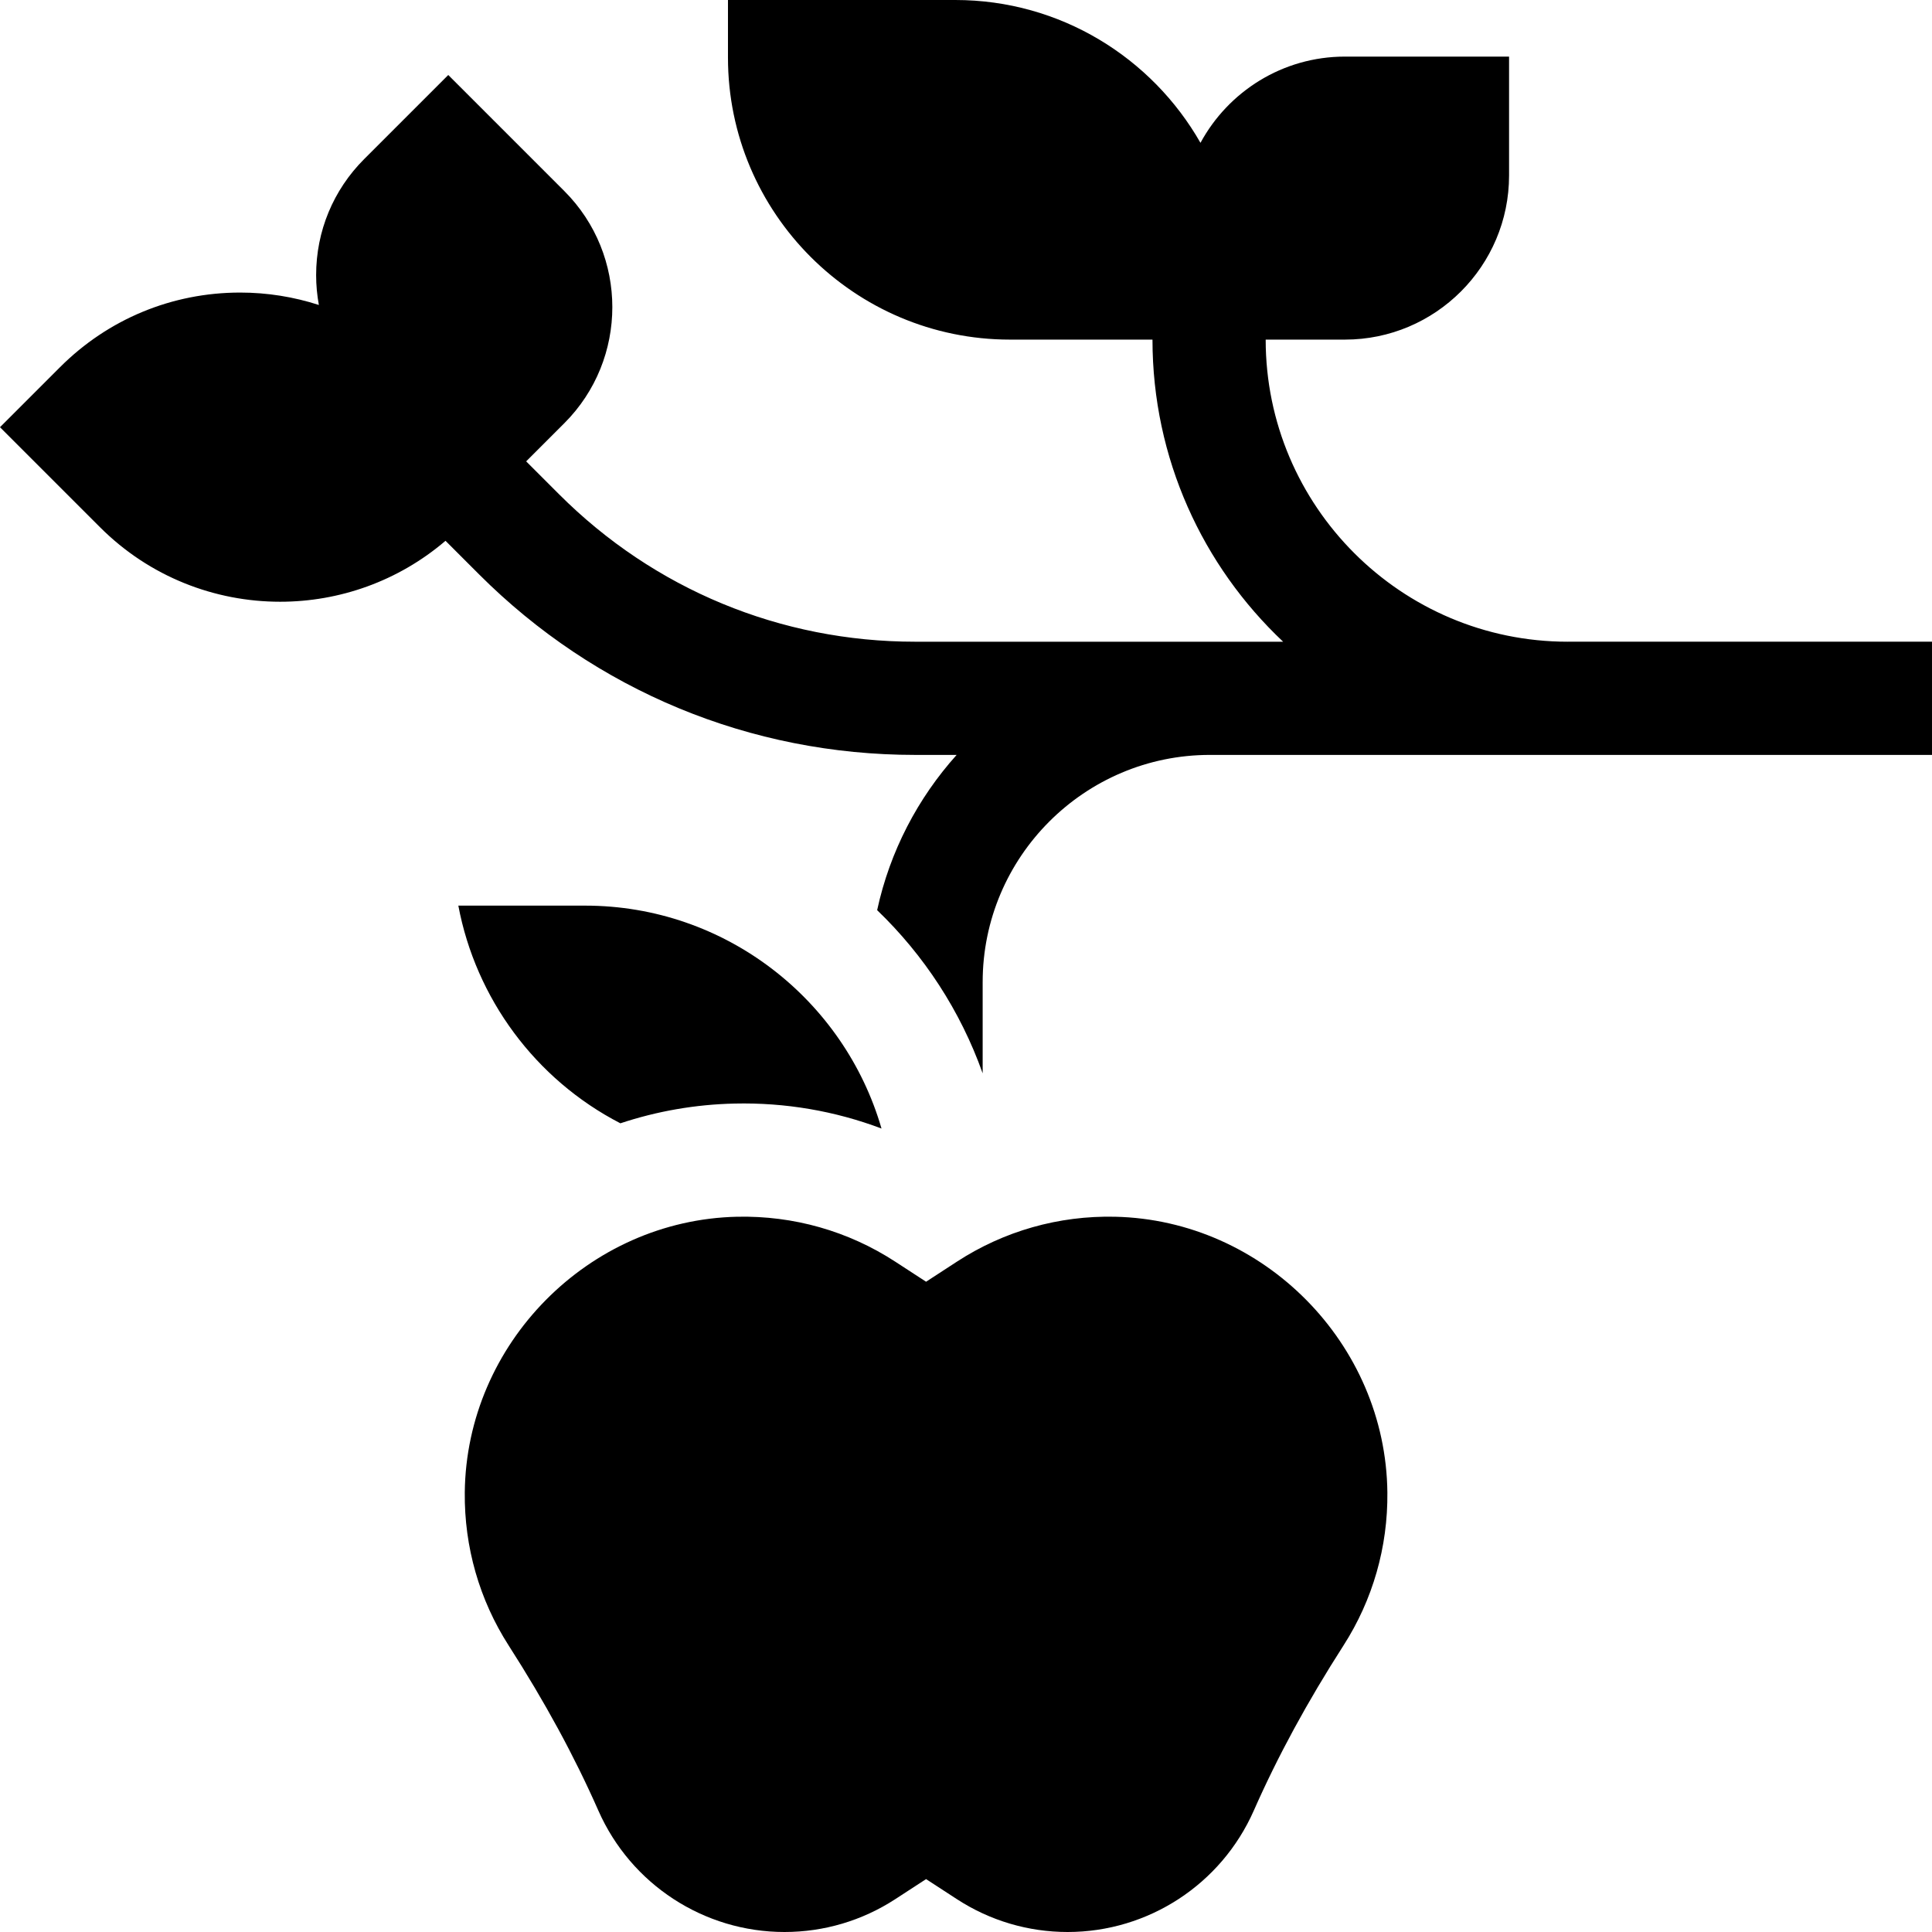
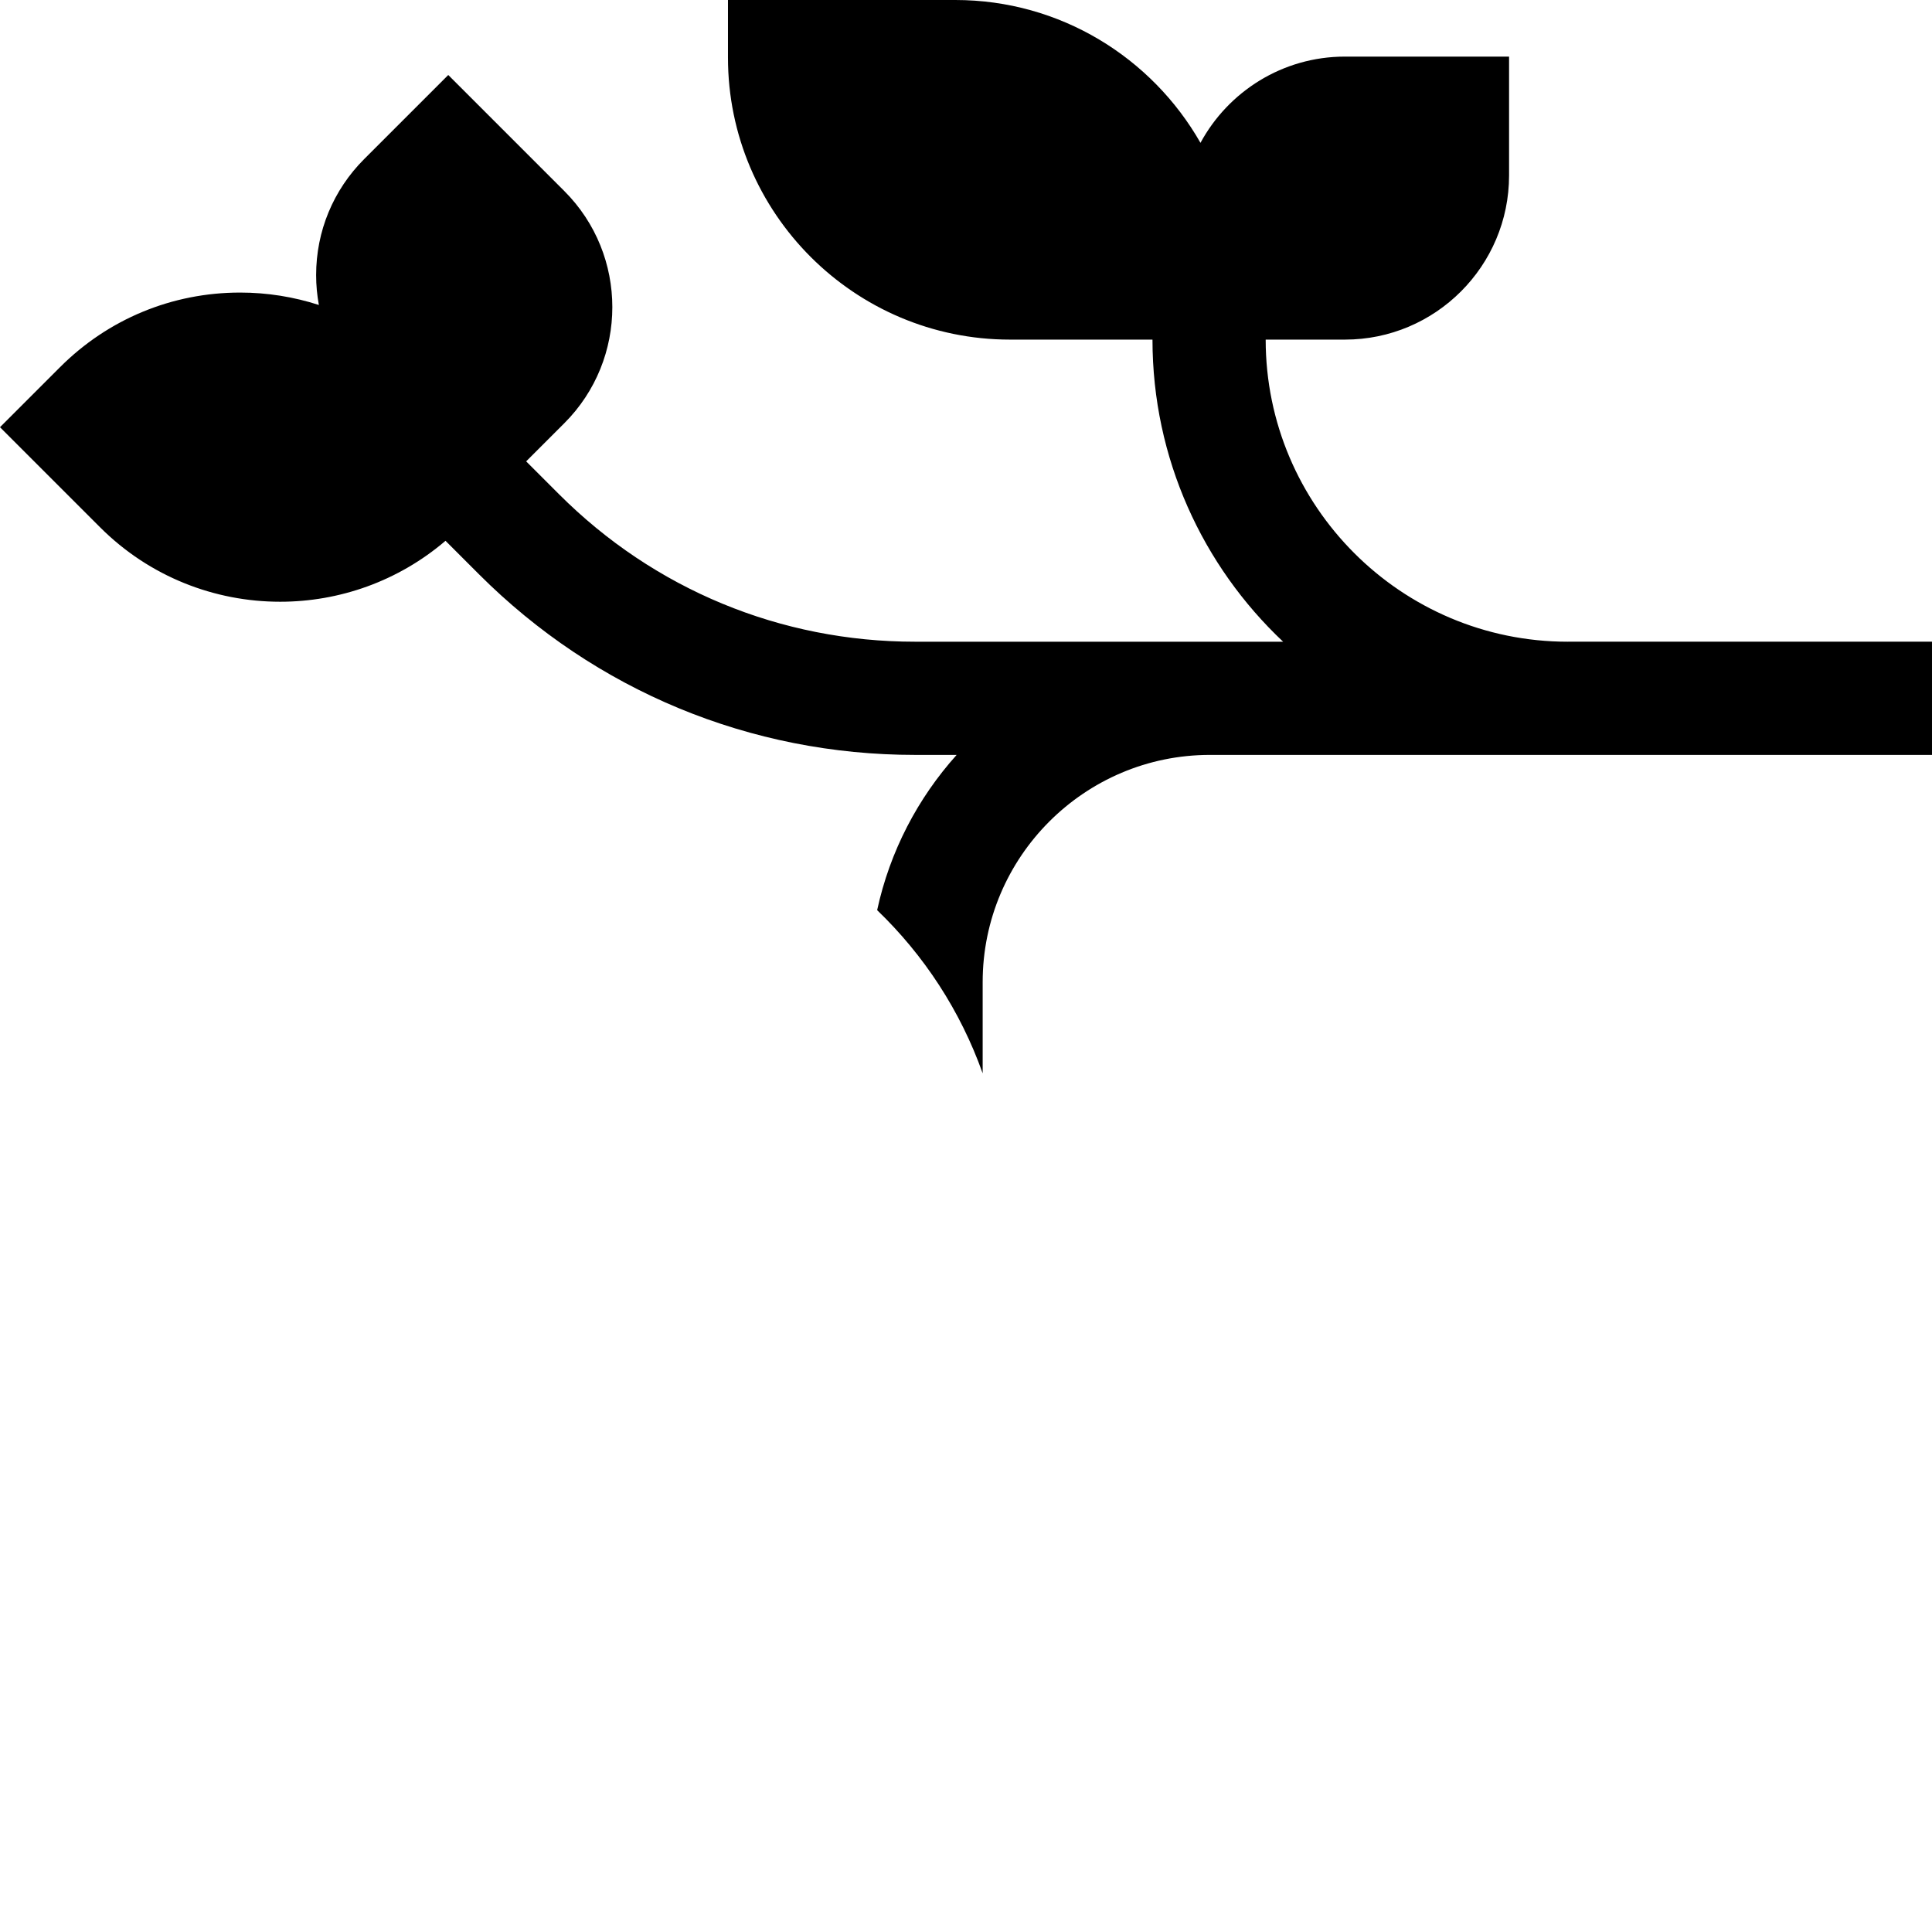
<svg xmlns="http://www.w3.org/2000/svg" id="Capa_1" height="512" viewBox="0 0 512 512" width="512">
  <g>
    <path d="m415.479 170.061c-44.146 0-80.061-35.915-80.061-80.061h21c23.986 0 43.5-19.514 43.5-43.5v-31.5h-43.5c-16.519 0-30.915 9.256-38.279 22.854-12.873-22.583-37.162-37.854-64.965-37.854h-60.255v15.256c0 41.214 33.53 74.744 74.745 74.744h37.755c0 31.517 13.32 59.978 34.621 80.061h-97.535c-35.643 0-69.153-13.88-94.355-39.083l-8.71-8.71 10.114-10.114c16.96-16.961 16.96-44.558 0-61.519l-30.759-30.759-22.275 22.273c-8.216 8.216-12.741 19.14-12.741 30.759 0 2.685.252 5.33.725 7.915-6.653-2.154-13.67-3.29-20.865-3.29-18.03 0-34.98 7.021-47.729 19.771l-15.91 15.91 26.516 26.517c13.159 13.159 30.444 19.738 47.729 19.738 15.626 0 31.241-5.396 43.819-16.15l8.871 8.871c30.869 30.869 71.912 47.87 115.568 47.87h11.018c-10.292 11.459-17.698 25.558-21.067 41.144 12.414 11.929 22.083 26.692 27.963 43.236v-24.156c0-33.208 27.017-60.225 60.224-60.225h191.359v-30h-96.521z" />
-     <path d="m164.41 297.688c9.673-3.214 19.852-5.002 30.27-5.233 13.422-.305 26.588 1.96 38.928 6.616-9.867-34.076-41.331-59.07-78.543-59.07h-33.601c4.619 24.554 20.391 46.046 42.946 57.687z" />
-     <path d="m245.419 339.671-8.181-5.324c-12.475-8.117-26.954-12.214-41.891-11.9-39.398.877-71.776 33.658-72.177 73.075-.146 14.437 3.873 28.455 11.623 40.539 9.636 15.022 17.417 29.343 23.785 43.777 8.62 19.538 27.98 32.162 49.322 32.162 10.45 0 20.596-3.007 29.34-8.696l8.18-5.322 8.18 5.322c8.744 5.689 18.89 8.696 29.34 8.696 21.342 0 40.702-12.624 49.322-32.162 6.369-14.436 14.149-28.756 23.785-43.779 7.75-12.082 11.768-26.1 11.622-40.536-.4-39.418-32.778-72.199-72.176-73.076-14.922-.329-29.418 3.783-41.893 11.9z" />
  </g>
</svg>